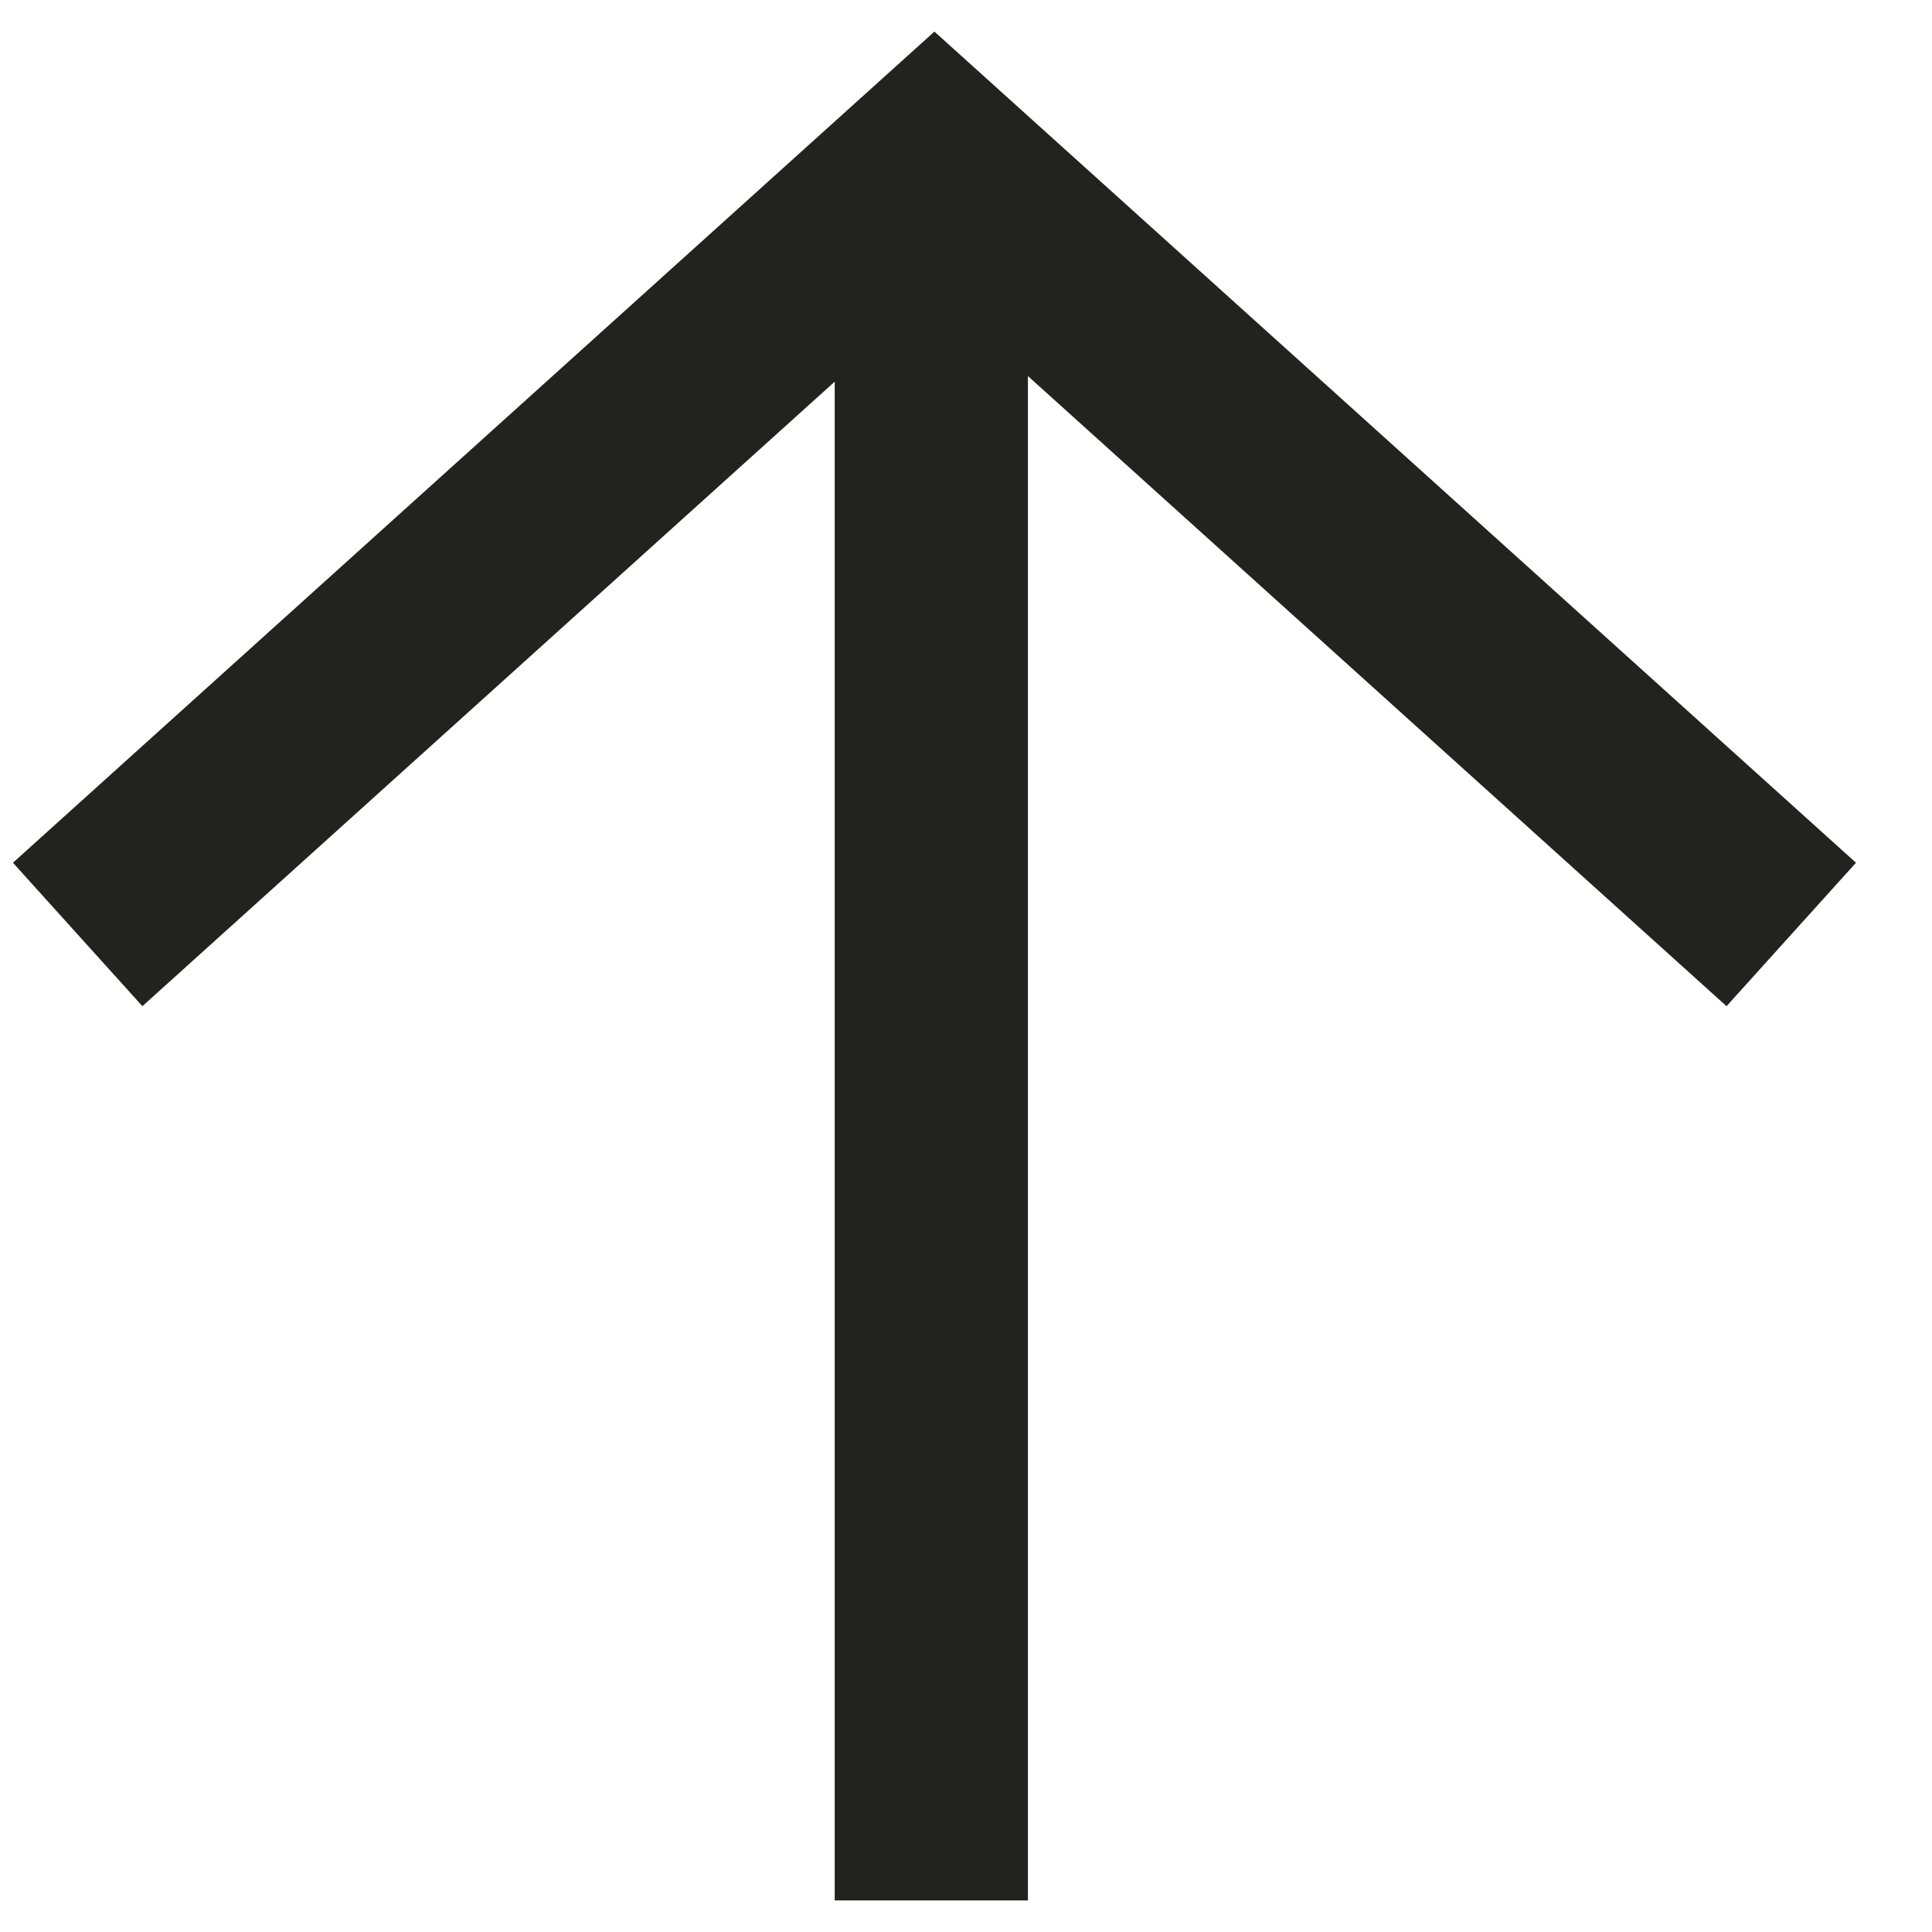
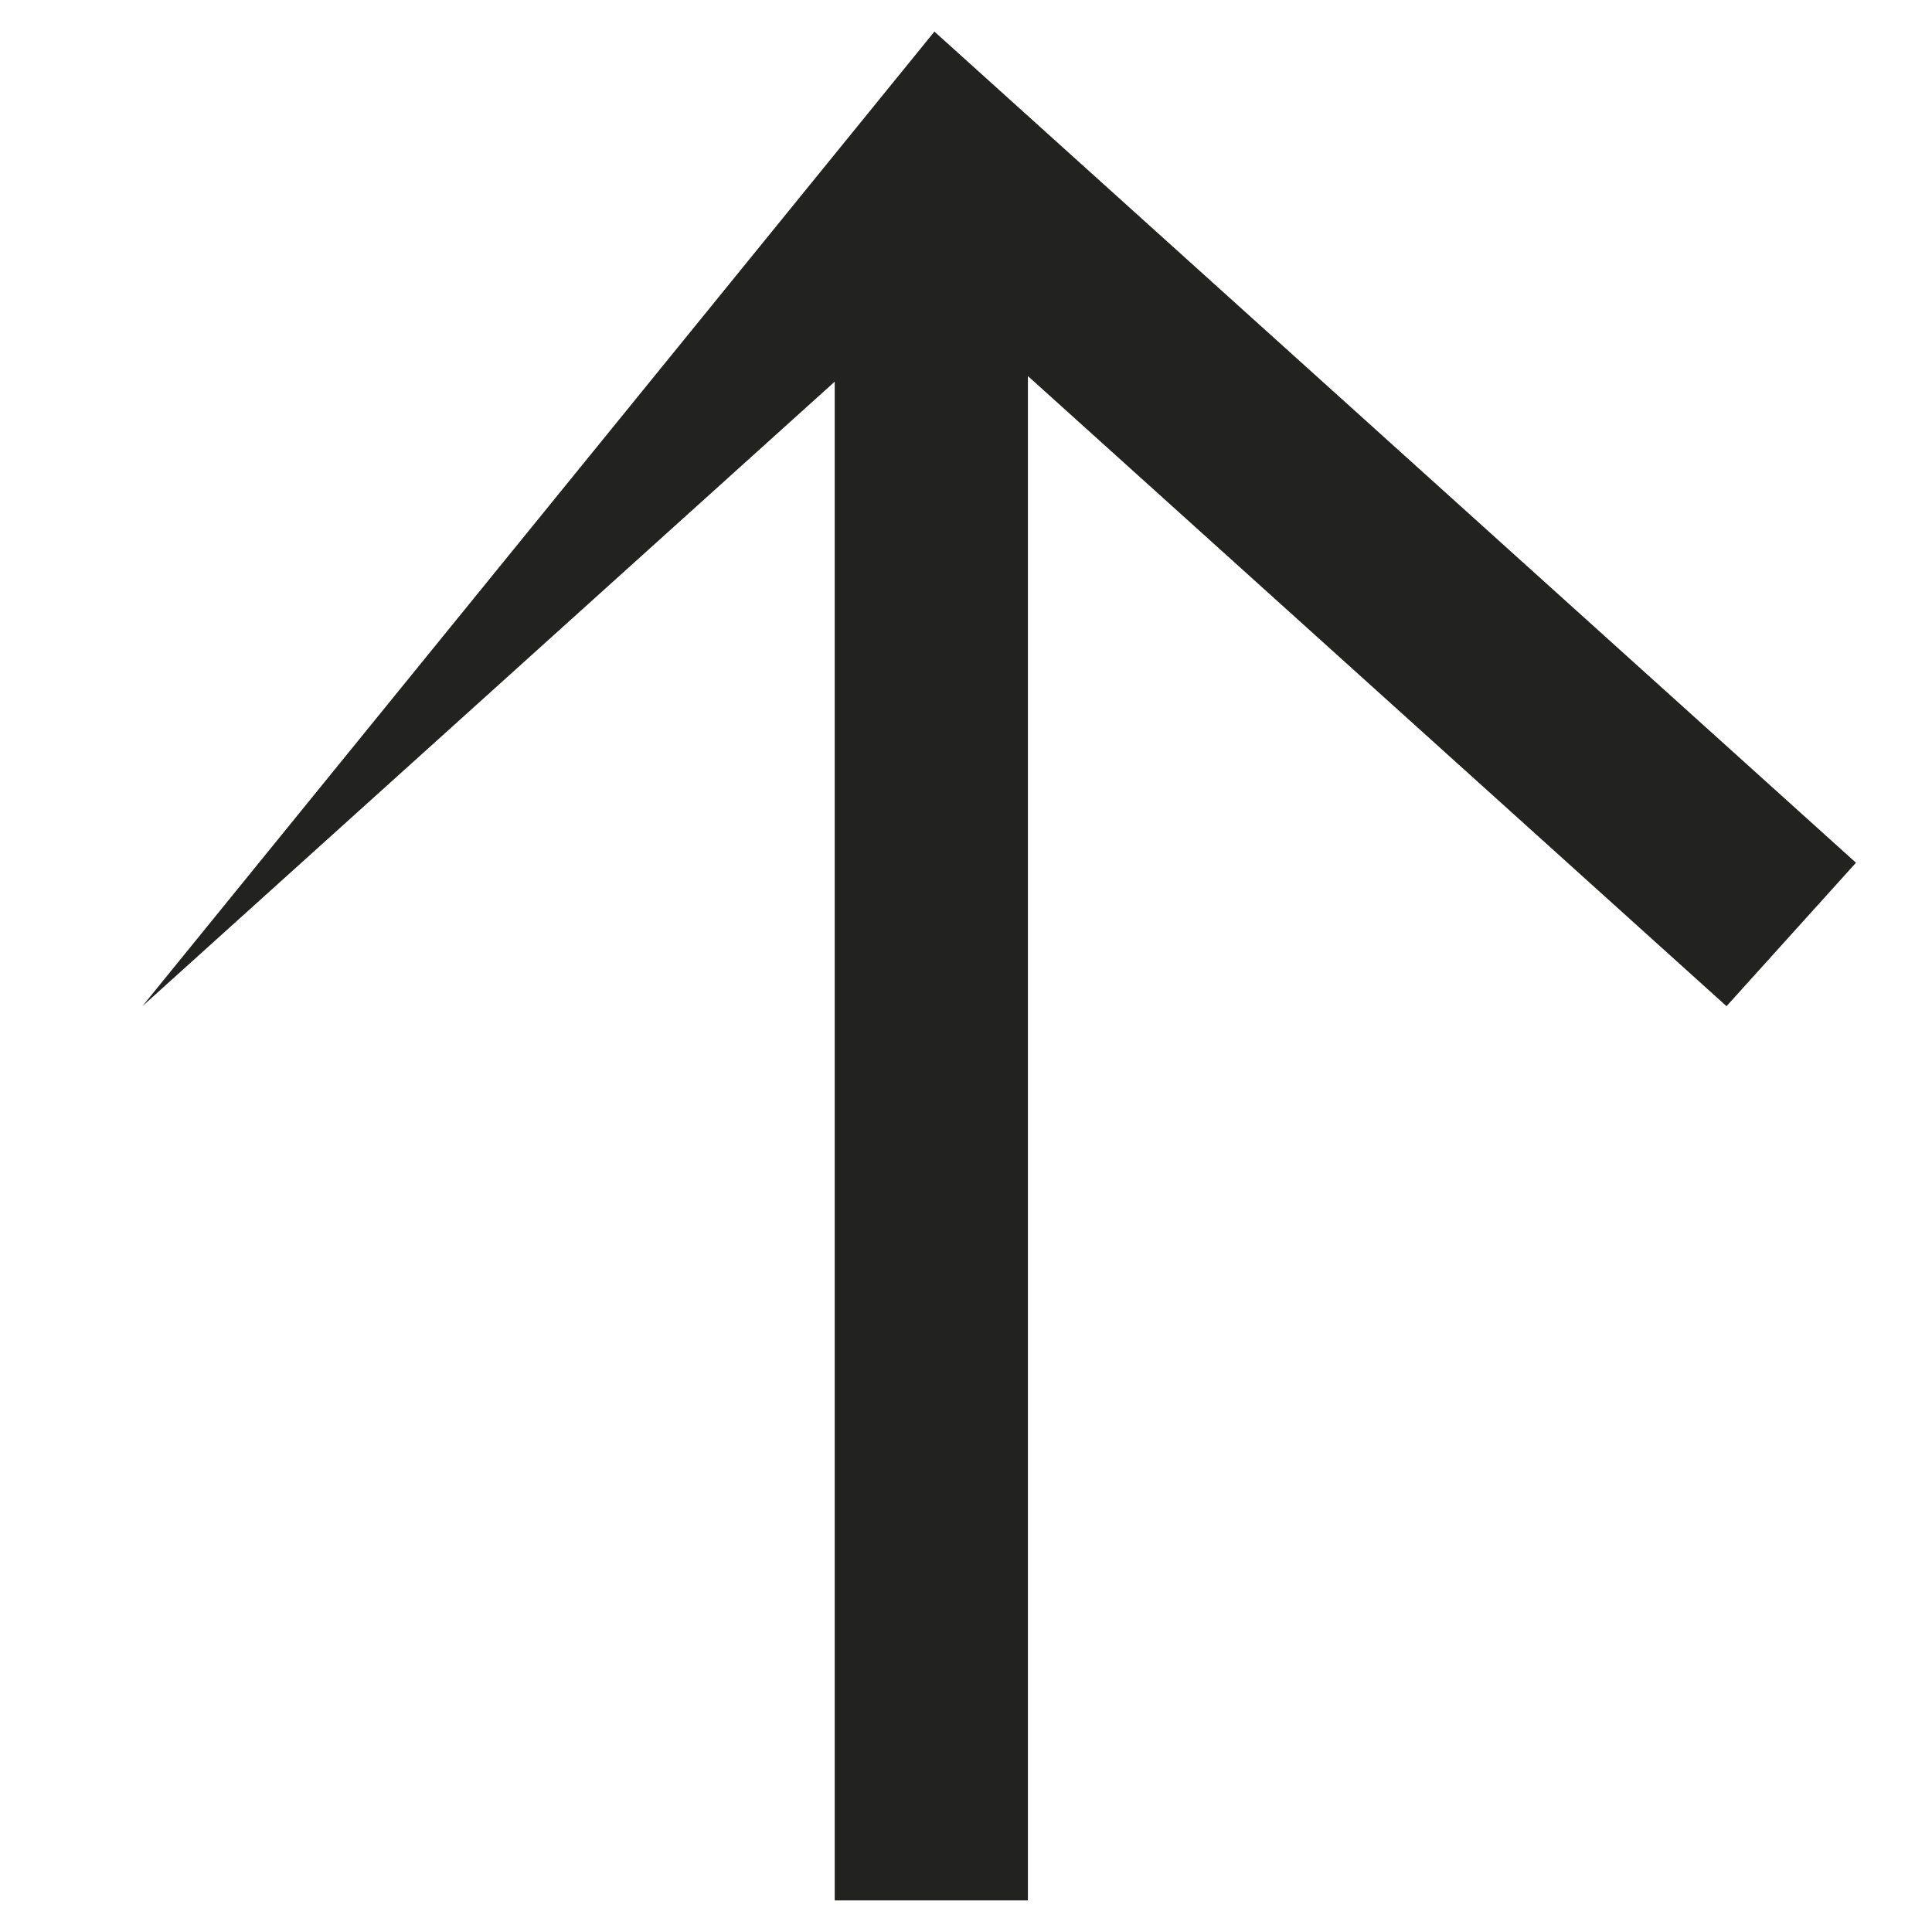
<svg xmlns="http://www.w3.org/2000/svg" width="20" height="20" viewBox="0 0 20 20" fill="none">
-   <path d="M8.641 3.951L8.641 19.673L10.641 19.673L10.641 3.893L17.873 10.416L19.213 8.931L9.673 0.327L0.134 8.931L1.474 10.416L8.641 3.951Z" fill="#222220" />
+   <path d="M8.641 3.951L8.641 19.673L10.641 19.673L10.641 3.893L17.873 10.416L19.213 8.931L9.673 0.327L1.474 10.416L8.641 3.951Z" fill="#222220" />
</svg>